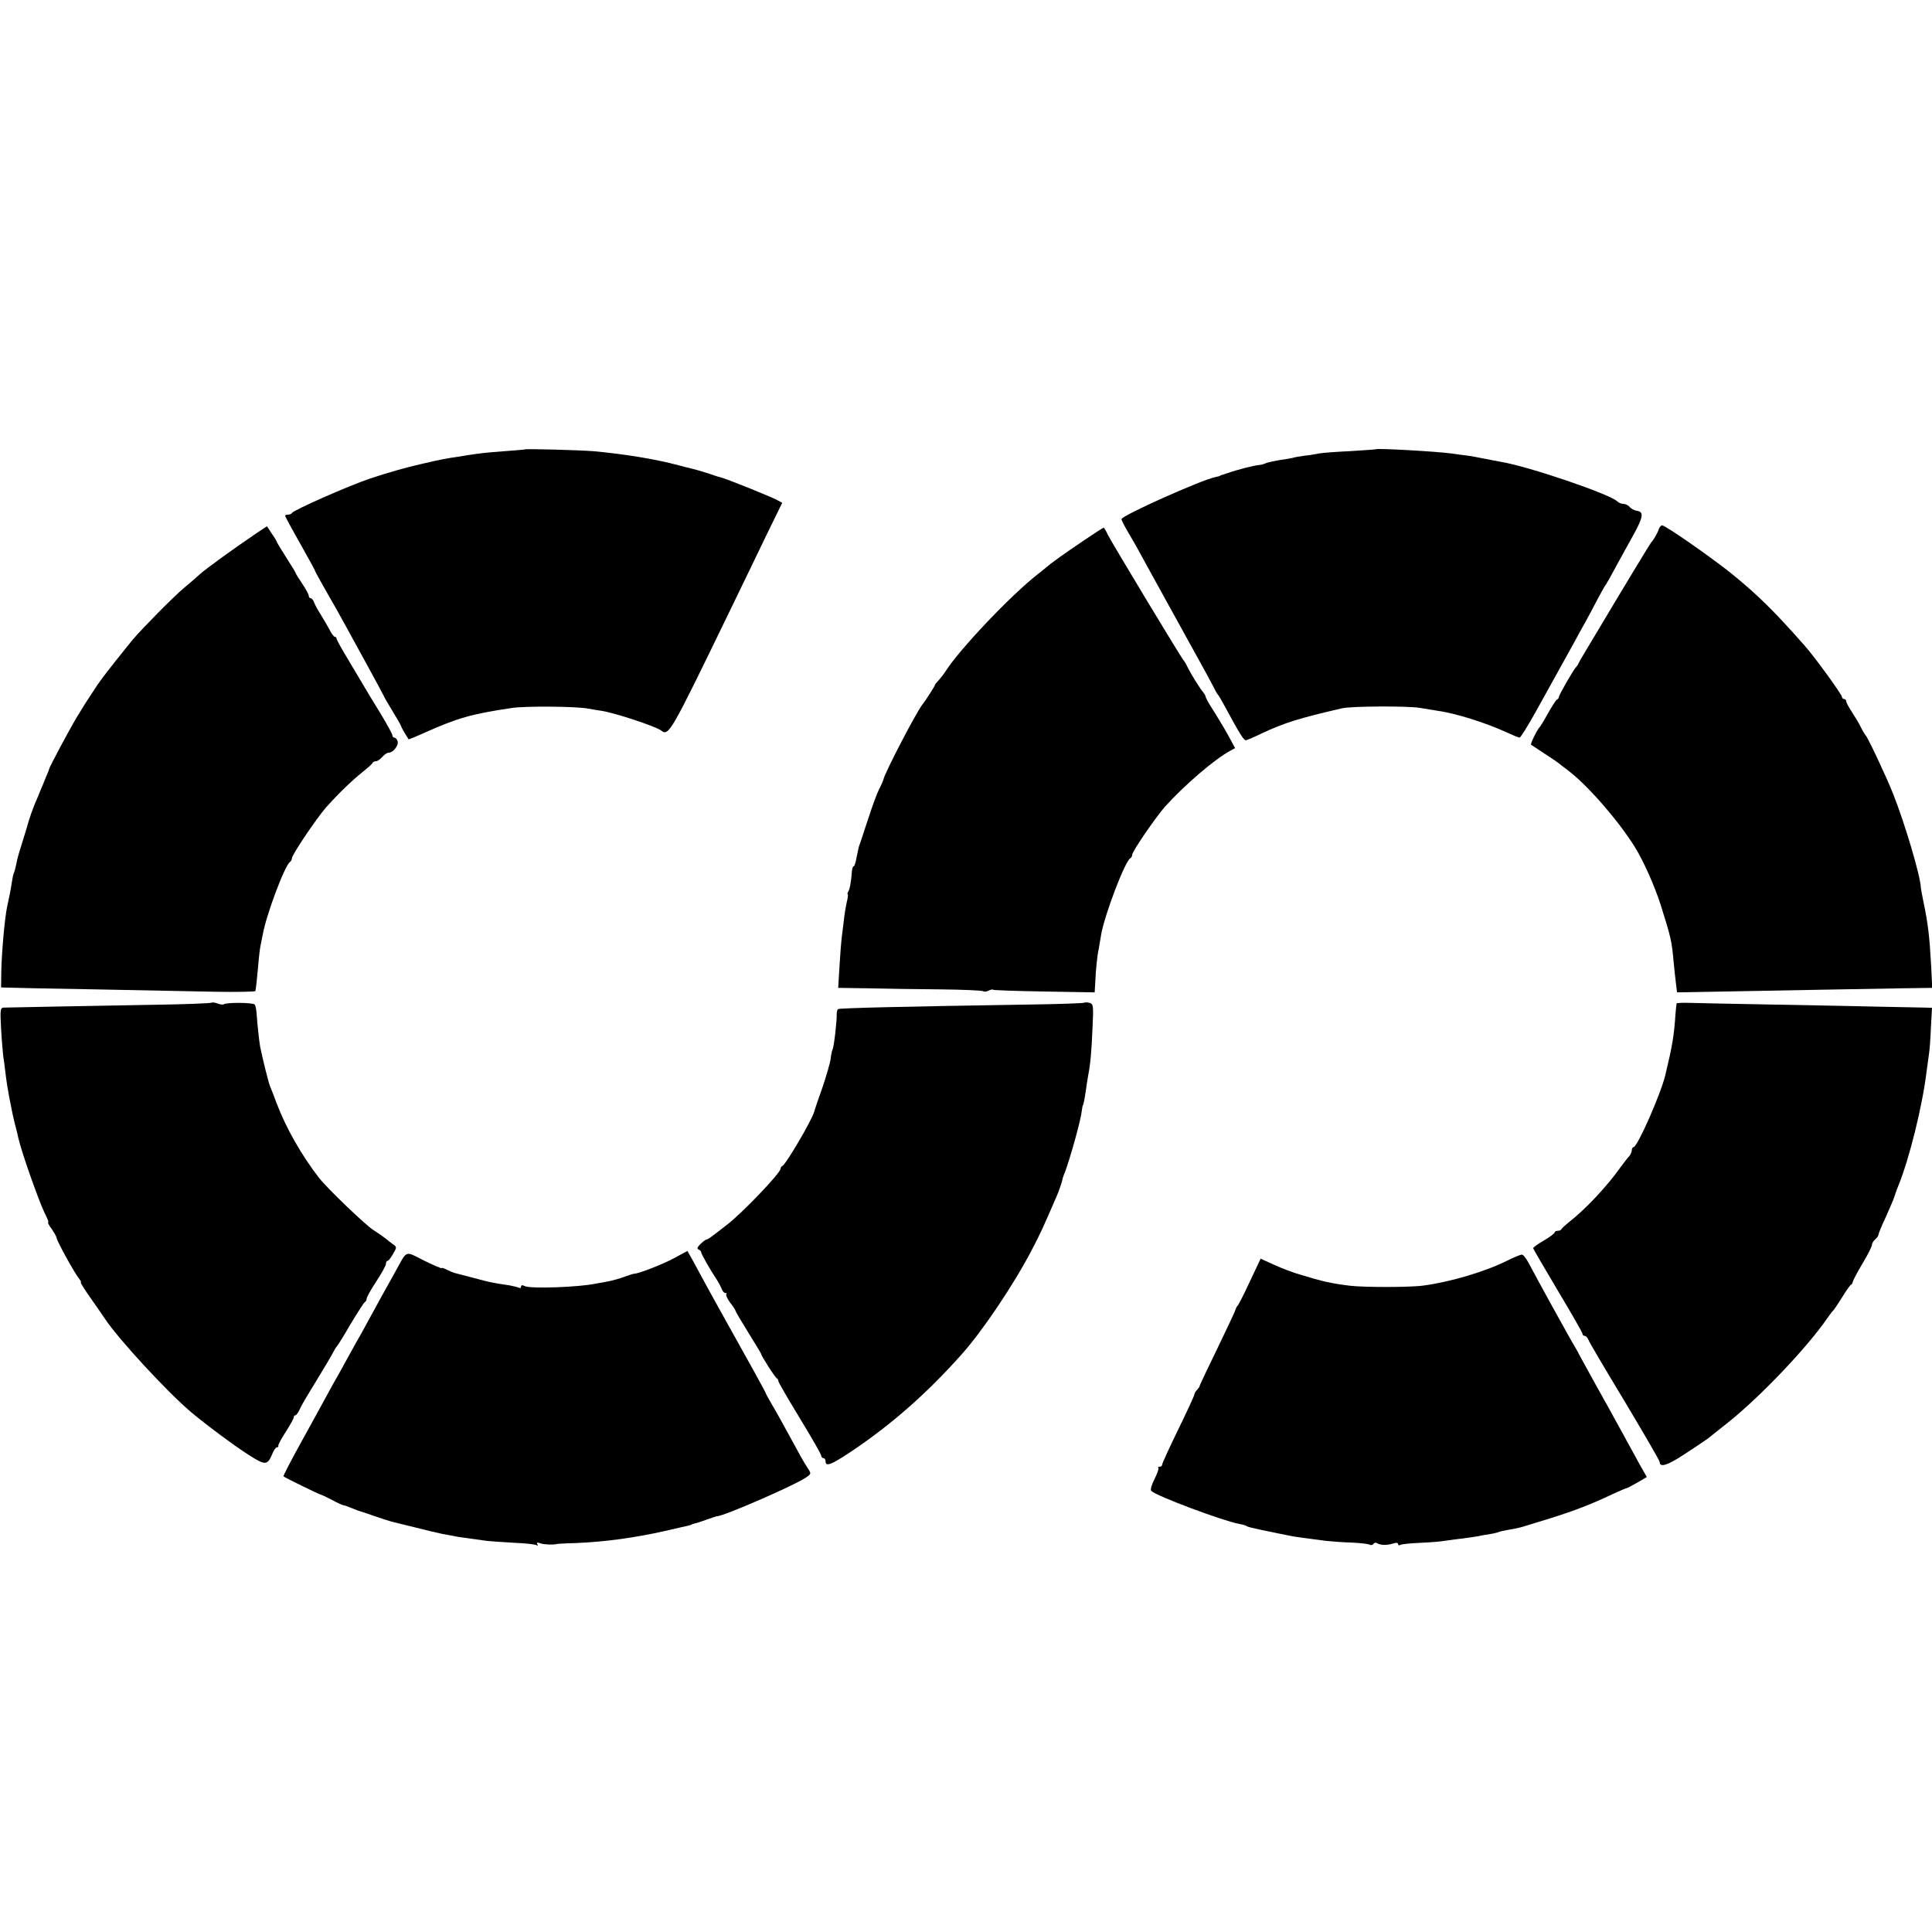
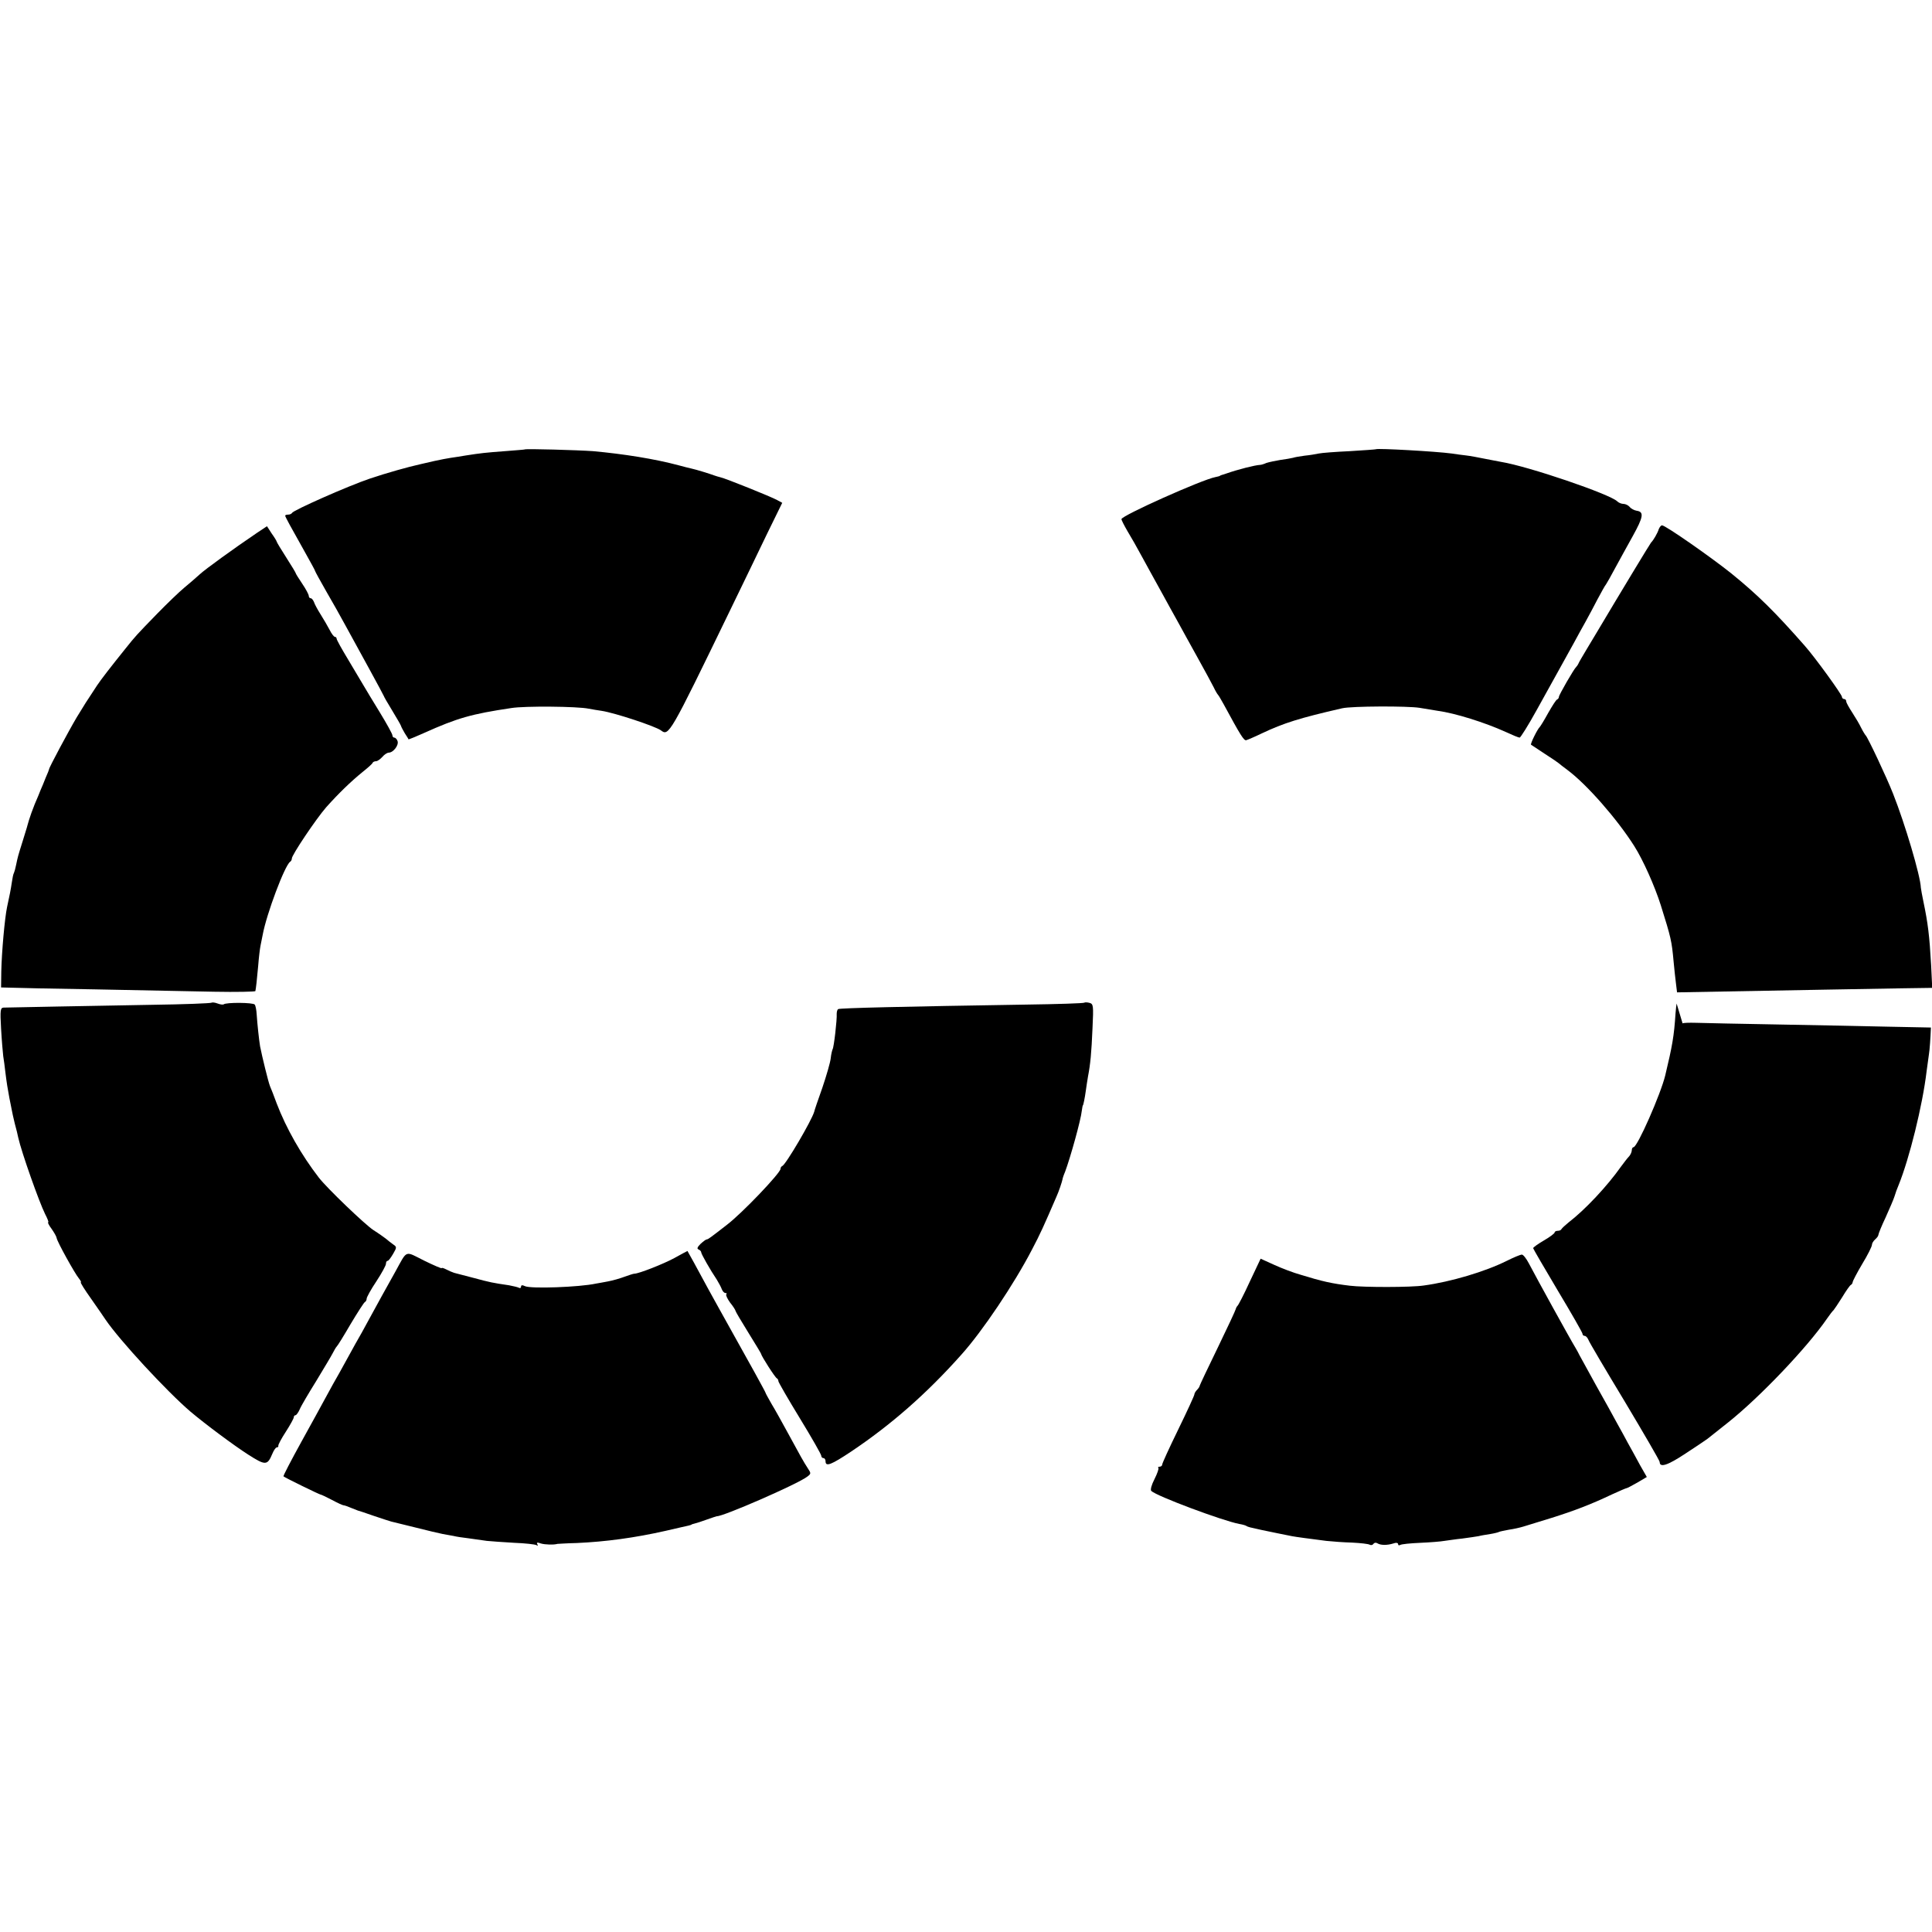
<svg xmlns="http://www.w3.org/2000/svg" version="1.0" width="901pt" height="901pt" viewBox="0 0 901 901" preserveAspectRatio="xMidYMid meet">
  <g transform="translate(0,901) scale(0.1,-0.1)" fill="#000000" stroke="none">
    <path d="M2447 6914 c-1 -1 -42 -4 -92 -8 -93 -7 -111 -9 -182 -20 -23 -4 -55 -9 -70 -11 -15 -2 -50 -9 -78 -15 -27 -6 -57 -13 -65 -15 -55 -12 -158 -41 -235 -67 -101 -34 -358 -148 -363 -160 -2 -4 -10 -8 -18 -8 -8 0 -14 -2 -14 -5 0 -5 24 -49 96 -177 24 -43 44 -79 44 -82 0 -2 23 -44 51 -93 28 -48 68 -119 89 -158 21 -38 70 -128 109 -199 39 -71 71 -131 71 -132 0 -2 17 -32 38 -66 21 -35 40 -67 42 -73 1 -5 10 -21 18 -35 9 -14 17 -26 17 -28 1 -1 33 12 71 29 158 71 222 89 409 117 62 10 307 8 360 -3 17 -3 44 -8 60 -10 61 -9 251 -72 277 -91 37 -28 40 -24 321 556 57 118 136 280 174 360 l71 145 -24 13 c-29 16 -243 102 -264 106 -8 2 -22 6 -30 9 -21 8 -83 27 -106 32 -10 2 -37 9 -59 15 -112 30 -257 53 -400 66 -70 5 -313 12 -318 8z" />
    <path d="M6417 6915 c-1 -1 -56 -5 -122 -9 -66 -3 -131 -8 -145 -11 -14 -3 -43 -8 -65 -10 -22 -3 -47 -7 -55 -10 -8 -2 -35 -7 -59 -10 -23 -4 -53 -10 -65 -14 -11 -5 -24 -9 -29 -9 -24 -1 -106 -22 -157 -40 -8 -3 -18 -6 -22 -7 -5 -2 -9 -3 -10 -5 -2 -1 -11 -3 -20 -5 -63 -12 -438 -180 -438 -196 0 -5 13 -30 28 -56 16 -26 46 -79 67 -118 21 -38 60 -110 88 -160 27 -49 63 -115 80 -145 16 -30 58 -105 91 -165 34 -61 68 -124 76 -140 8 -17 17 -32 20 -35 3 -3 15 -23 27 -45 78 -144 94 -170 105 -167 7 2 40 16 73 32 102 48 174 71 375 117 45 10 303 11 360 2 30 -5 69 -11 85 -14 81 -11 219 -54 318 -99 30 -14 59 -26 64 -26 4 0 40 57 78 126 39 70 87 157 107 193 20 36 50 91 67 121 16 30 41 75 55 100 14 25 39 72 56 105 18 33 35 65 40 70 4 6 23 39 42 75 20 36 56 103 82 149 50 90 54 114 19 119 -12 2 -27 10 -33 18 -7 8 -20 14 -29 14 -9 0 -22 5 -29 12 -33 33 -413 163 -542 184 -14 3 -49 9 -78 15 -29 6 -67 13 -85 15 -18 2 -48 6 -67 9 -74 10 -345 25 -353 20z" />
    <path d="M1200 6526 c-108 -73 -242 -170 -268 -194 -16 -15 -49 -43 -73 -63 -24 -20 -80 -74 -124 -119 -101 -104 -102 -105 -150 -165 -70 -87 -114 -144 -132 -171 -49 -74 -63 -96 -95 -149 -38 -64 -131 -238 -129 -242 0 -2 -7 -20 -16 -40 -8 -21 -19 -47 -24 -58 -4 -11 -16 -40 -27 -65 -10 -25 -22 -58 -27 -75 -5 -16 -9 -32 -10 -35 -1 -3 -10 -32 -20 -65 -22 -70 -22 -71 -30 -109 -3 -16 -8 -33 -10 -37 -3 -4 -7 -24 -10 -45 -5 -34 -10 -59 -22 -114 -11 -52 -25 -209 -27 -300 l-1 -75 40 -1 c22 -1 202 -5 400 -8 198 -4 447 -9 553 -11 105 -2 193 0 193 3 3 15 7 50 13 117 3 39 8 81 11 95 3 14 7 36 10 50 18 98 103 324 128 341 5 3 8 10 8 15 -2 14 113 185 160 239 59 66 115 120 169 164 25 20 47 39 48 44 2 4 9 7 16 7 6 0 19 9 29 20 9 11 23 20 30 20 21 0 48 35 41 54 -3 9 -10 16 -15 16 -5 0 -9 5 -9 11 0 6 -26 53 -57 104 -32 52 -67 110 -78 129 -11 19 -44 74 -72 121 -29 48 -53 91 -53 96 0 5 -4 9 -8 9 -5 0 -16 15 -25 33 -9 17 -28 50 -42 72 -14 22 -28 48 -31 58 -4 9 -10 17 -15 17 -5 0 -9 5 -9 11 0 6 -13 31 -30 56 -16 24 -30 46 -30 48 0 3 -20 36 -45 75 -25 39 -45 72 -45 75 0 2 -10 19 -23 37 l-22 34 -45 -30z" />
    <path d="M7736 6543 c-5 -18 -26 -54 -36 -63 -4 -4 -148 -242 -255 -422 -5 -9 -26 -43 -45 -75 -19 -32 -37 -62 -39 -68 -2 -5 -7 -12 -10 -15 -10 -8 -81 -131 -81 -140 0 -5 -4 -10 -8 -12 -5 -1 -23 -30 -42 -63 -18 -33 -36 -62 -39 -65 -11 -10 -45 -79 -41 -83 3 -2 32 -21 65 -43 33 -21 62 -41 65 -44 3 -3 21 -17 40 -31 90 -67 231 -228 311 -354 42 -66 96 -188 124 -276 48 -153 51 -166 60 -264 3 -33 8 -79 11 -102 l5 -41 217 4 c307 6 673 12 835 15 l138 2 -5 104 c-8 142 -15 197 -36 298 -6 28 -11 57 -12 65 -2 56 -74 298 -129 437 -30 77 -119 265 -128 273 -3 3 -13 19 -21 35 -8 17 -27 49 -42 72 -15 23 -28 46 -28 52 0 6 -4 11 -10 11 -5 0 -10 5 -10 10 0 11 -126 185 -174 239 -138 157 -219 237 -341 336 -92 74 -308 225 -324 225 -5 0 -11 -8 -15 -17z" />
-     <path d="M5120 6533 c-87 -57 -181 -122 -220 -152 -24 -20 -53 -43 -63 -51 -125 -98 -361 -347 -427 -450 -8 -13 -23 -32 -32 -42 -10 -10 -18 -20 -18 -23 0 -4 -43 -72 -58 -90 -29 -37 -176 -319 -182 -350 -1 -5 -10 -26 -20 -45 -10 -19 -32 -80 -50 -135 -18 -55 -35 -107 -38 -115 -3 -8 -6 -17 -7 -20 -1 -3 -5 -24 -10 -47 -4 -24 -10 -43 -14 -43 -3 0 -7 -10 -8 -22 -3 -48 -10 -85 -17 -96 -4 -7 -5 -12 -3 -12 3 0 1 -17 -4 -37 -5 -21 -11 -60 -14 -88 -3 -27 -8 -64 -10 -81 -2 -17 -7 -76 -10 -131 l-6 -100 138 -2 c76 -2 227 -4 335 -5 109 -1 201 -5 204 -9 4 -3 14 -2 24 3 10 5 20 7 22 4 3 -2 110 -6 239 -8 l234 -4 3 49 c2 54 9 124 16 154 2 11 7 40 11 65 16 94 113 348 137 358 4 2 8 9 8 16 0 15 109 174 153 224 90 100 233 223 305 261 l22 12 -20 37 c-23 43 -48 85 -73 125 -34 53 -44 72 -45 80 -1 4 -6 13 -12 20 -16 19 -53 79 -70 112 -8 17 -17 32 -20 35 -9 8 -334 547 -353 585 -9 19 -18 35 -20 34 -1 0 -13 -7 -27 -16z" />
    <path d="M987 4334 c-3 -3 -128 -8 -279 -10 -277 -5 -659 -12 -691 -13 -15 -1 -17 -10 -12 -98 3 -54 8 -111 10 -128 3 -16 7 -50 10 -75 6 -49 11 -80 19 -122 3 -16 8 -38 10 -50 2 -13 9 -43 15 -68 7 -25 14 -54 16 -65 15 -68 98 -302 125 -356 11 -21 18 -39 15 -39 -4 0 3 -14 15 -30 12 -17 23 -36 24 -43 2 -17 86 -168 104 -189 8 -10 12 -18 9 -18 -4 0 18 -35 48 -77 30 -43 60 -86 67 -97 65 -96 286 -335 396 -429 70 -59 200 -156 270 -201 80 -51 89 -51 112 4 7 17 16 30 21 30 5 0 8 3 7 8 -1 4 14 33 35 65 20 31 37 62 37 67 0 6 4 10 8 10 4 0 13 12 20 28 6 15 41 74 77 132 35 58 70 116 77 130 7 14 15 27 18 30 4 3 33 50 65 105 33 55 63 102 67 103 4 2 8 9 8 16 0 6 20 43 45 80 25 38 45 75 45 82 0 8 3 14 8 14 4 0 15 15 25 32 18 31 18 33 0 45 -10 7 -25 19 -33 26 -8 6 -34 25 -58 40 -40 26 -217 196 -255 245 -81 105 -152 229 -197 347 -12 33 -26 69 -31 80 -8 20 -37 139 -46 185 -5 30 -13 104 -16 150 -1 19 -5 40 -9 45 -6 10 -135 11 -145 1 -3 -2 -15 -1 -28 4 -13 5 -25 6 -28 4z" />
    <path d="M5057 4334 c-3 -3 -125 -7 -273 -9 -569 -9 -868 -16 -875 -21 -4 -2 -7 -12 -7 -22 2 -26 -13 -156 -19 -165 -2 -4 -7 -23 -9 -43 -2 -19 -20 -81 -39 -137 -20 -56 -37 -106 -38 -112 -12 -41 -132 -246 -149 -253 -5 -2 -8 -8 -8 -13 0 -19 -178 -206 -250 -261 -76 -59 -88 -68 -94 -68 -4 0 -17 -10 -29 -21 -15 -15 -18 -23 -9 -26 6 -3 12 -8 12 -13 0 -8 42 -82 73 -128 9 -15 20 -35 23 -44 4 -10 11 -18 17 -18 6 0 8 -3 4 -6 -3 -4 5 -21 18 -39 14 -17 25 -35 25 -38 0 -3 27 -49 60 -102 33 -53 60 -98 60 -100 0 -8 65 -110 73 -113 4 -2 7 -8 7 -13 0 -5 45 -83 100 -173 55 -90 100 -169 100 -175 0 -6 5 -11 10 -11 6 0 10 -7 10 -15 0 -27 27 -16 120 46 185 124 351 269 513 451 99 110 247 331 330 491 38 72 55 110 112 242 13 28 28 74 30 85 0 3 5 19 12 35 25 67 74 243 78 285 2 14 4 25 5 25 2 0 9 33 14 70 2 17 7 46 10 65 11 57 16 108 21 226 5 105 4 112 -14 117 -11 3 -22 3 -24 1z" />
-     <path d="M7819 4330 c-1 -3 -3 -23 -5 -45 -7 -108 -15 -152 -48 -290 -21 -87 -130 -335 -148 -335 -4 0 -8 -6 -8 -14 0 -8 -6 -21 -12 -28 -7 -7 -24 -29 -38 -48 -64 -91 -168 -202 -245 -261 -16 -13 -31 -27 -33 -31 -2 -5 -10 -8 -18 -8 -8 0 -14 -4 -14 -8 0 -4 -22 -21 -50 -37 -27 -16 -50 -32 -50 -36 0 -3 52 -92 115 -198 63 -105 115 -196 115 -201 0 -6 5 -10 10 -10 6 0 13 -8 17 -17 3 -10 80 -140 170 -289 89 -149 163 -276 163 -282 0 -28 37 -16 120 39 50 33 97 64 103 69 7 6 50 40 97 77 148 118 368 349 460 483 13 19 27 37 31 40 3 3 21 30 40 60 18 30 37 57 41 58 4 2 8 8 8 13 0 4 20 43 45 85 25 41 45 81 45 89 0 7 7 18 15 25 8 7 15 16 15 21 0 5 15 42 34 82 18 40 37 84 41 97 4 14 13 39 20 55 49 121 111 369 130 530 4 28 9 64 11 80 3 17 7 72 9 123 l5 92 -33 1 c-17 0 -108 2 -202 4 -93 2 -318 7 -500 10 -181 3 -358 7 -392 8 -35 1 -64 0 -64 -3z" />
+     <path d="M7819 4330 c-1 -3 -3 -23 -5 -45 -7 -108 -15 -152 -48 -290 -21 -87 -130 -335 -148 -335 -4 0 -8 -6 -8 -14 0 -8 -6 -21 -12 -28 -7 -7 -24 -29 -38 -48 -64 -91 -168 -202 -245 -261 -16 -13 -31 -27 -33 -31 -2 -5 -10 -8 -18 -8 -8 0 -14 -4 -14 -8 0 -4 -22 -21 -50 -37 -27 -16 -50 -32 -50 -36 0 -3 52 -92 115 -198 63 -105 115 -196 115 -201 0 -6 5 -10 10 -10 6 0 13 -8 17 -17 3 -10 80 -140 170 -289 89 -149 163 -276 163 -282 0 -28 37 -16 120 39 50 33 97 64 103 69 7 6 50 40 97 77 148 118 368 349 460 483 13 19 27 37 31 40 3 3 21 30 40 60 18 30 37 57 41 58 4 2 8 8 8 13 0 4 20 43 45 85 25 41 45 81 45 89 0 7 7 18 15 25 8 7 15 16 15 21 0 5 15 42 34 82 18 40 37 84 41 97 4 14 13 39 20 55 49 121 111 369 130 530 4 28 9 64 11 80 3 17 7 72 9 123 c-17 0 -108 2 -202 4 -93 2 -318 7 -500 10 -181 3 -358 7 -392 8 -35 1 -64 0 -64 -3z" />
    <path d="M3145 3143 c-52 -28 -166 -73 -187 -73 -5 0 -25 -7 -45 -14 -21 -8 -56 -18 -78 -22 -22 -4 -47 -9 -55 -10 -78 -17 -306 -25 -332 -12 -12 6 -18 5 -18 -2 0 -6 -4 -9 -9 -6 -5 3 -26 8 -47 12 -76 11 -90 14 -164 34 -41 11 -83 22 -92 24 -9 3 -26 10 -37 16 -12 6 -21 9 -21 6 0 -3 -37 13 -82 35 -92 46 -77 52 -134 -51 -17 -30 -46 -82 -64 -115 -18 -33 -42 -76 -52 -95 -10 -19 -29 -53 -41 -75 -13 -22 -43 -76 -67 -120 -24 -44 -54 -98 -67 -120 -12 -22 -31 -56 -41 -75 -10 -19 -58 -106 -106 -193 -48 -87 -86 -160 -84 -162 6 -6 168 -85 173 -85 3 0 26 -11 53 -25 26 -14 50 -25 54 -25 4 0 19 -5 35 -12 15 -6 30 -12 33 -13 3 0 37 -12 75 -25 39 -13 75 -25 80 -26 6 -1 55 -14 110 -27 55 -14 114 -28 130 -31 17 -3 39 -7 50 -9 11 -3 43 -8 70 -11 28 -4 66 -9 85 -12 19 -2 77 -6 128 -9 51 -2 97 -7 104 -11 7 -4 8 -3 4 4 -5 9 0 10 16 4 20 -6 61 -7 78 -2 3 0 43 3 90 4 134 6 269 24 415 57 50 12 97 22 105 24 8 2 15 4 15 5 0 1 7 3 15 5 8 2 34 10 58 19 23 8 43 15 45 15 26 -3 375 149 421 184 19 14 19 16 3 40 -19 29 -34 56 -97 172 -24 44 -56 102 -72 128 -15 26 -28 50 -28 52 0 3 -63 118 -218 395 -14 25 -35 63 -47 85 -52 97 -98 180 -99 181 -1 0 -28 -15 -61 -33z" />
    <path d="M7027 3130 c-100 -50 -261 -98 -387 -115 -58 -9 -280 -9 -345 -1 -83 10 -129 20 -229 51 -33 9 -88 30 -123 46 l-64 29 -51 -108 c-27 -59 -53 -109 -57 -112 -3 -3 -7 -10 -8 -15 -1 -6 -39 -87 -84 -180 -46 -94 -83 -173 -84 -177 0 -4 -6 -13 -12 -19 -7 -7 -13 -17 -13 -22 0 -5 -34 -79 -75 -163 -41 -84 -75 -158 -75 -164 0 -5 -5 -10 -12 -10 -6 0 -9 -2 -6 -6 3 -3 -5 -26 -18 -52 -14 -27 -20 -50 -15 -55 24 -24 332 -139 410 -154 13 -2 28 -6 33 -9 7 -5 16 -7 71 -19 34 -7 120 -25 142 -29 21 -4 75 -11 160 -22 28 -3 82 -7 121 -8 39 -2 76 -6 82 -10 6 -3 13 -2 17 4 4 6 12 7 18 3 16 -10 46 -10 75 -1 13 5 22 3 22 -3 0 -6 5 -7 10 -4 6 4 48 8 94 10 46 2 96 6 112 9 16 2 54 8 84 11 30 4 64 9 75 11 11 3 36 7 55 10 19 3 38 8 41 10 4 2 24 6 45 10 22 3 53 10 69 15 17 5 75 23 130 40 108 34 184 63 283 110 35 16 65 29 68 29 3 0 25 12 50 26 l44 26 -32 56 c-17 32 -42 77 -56 102 -13 25 -37 68 -52 95 -15 28 -58 106 -97 175 -38 69 -73 132 -77 140 -4 8 -12 24 -19 35 -24 39 -181 324 -217 393 -12 23 -27 42 -33 41 -7 0 -38 -13 -70 -29z" />
  </g>
</svg>